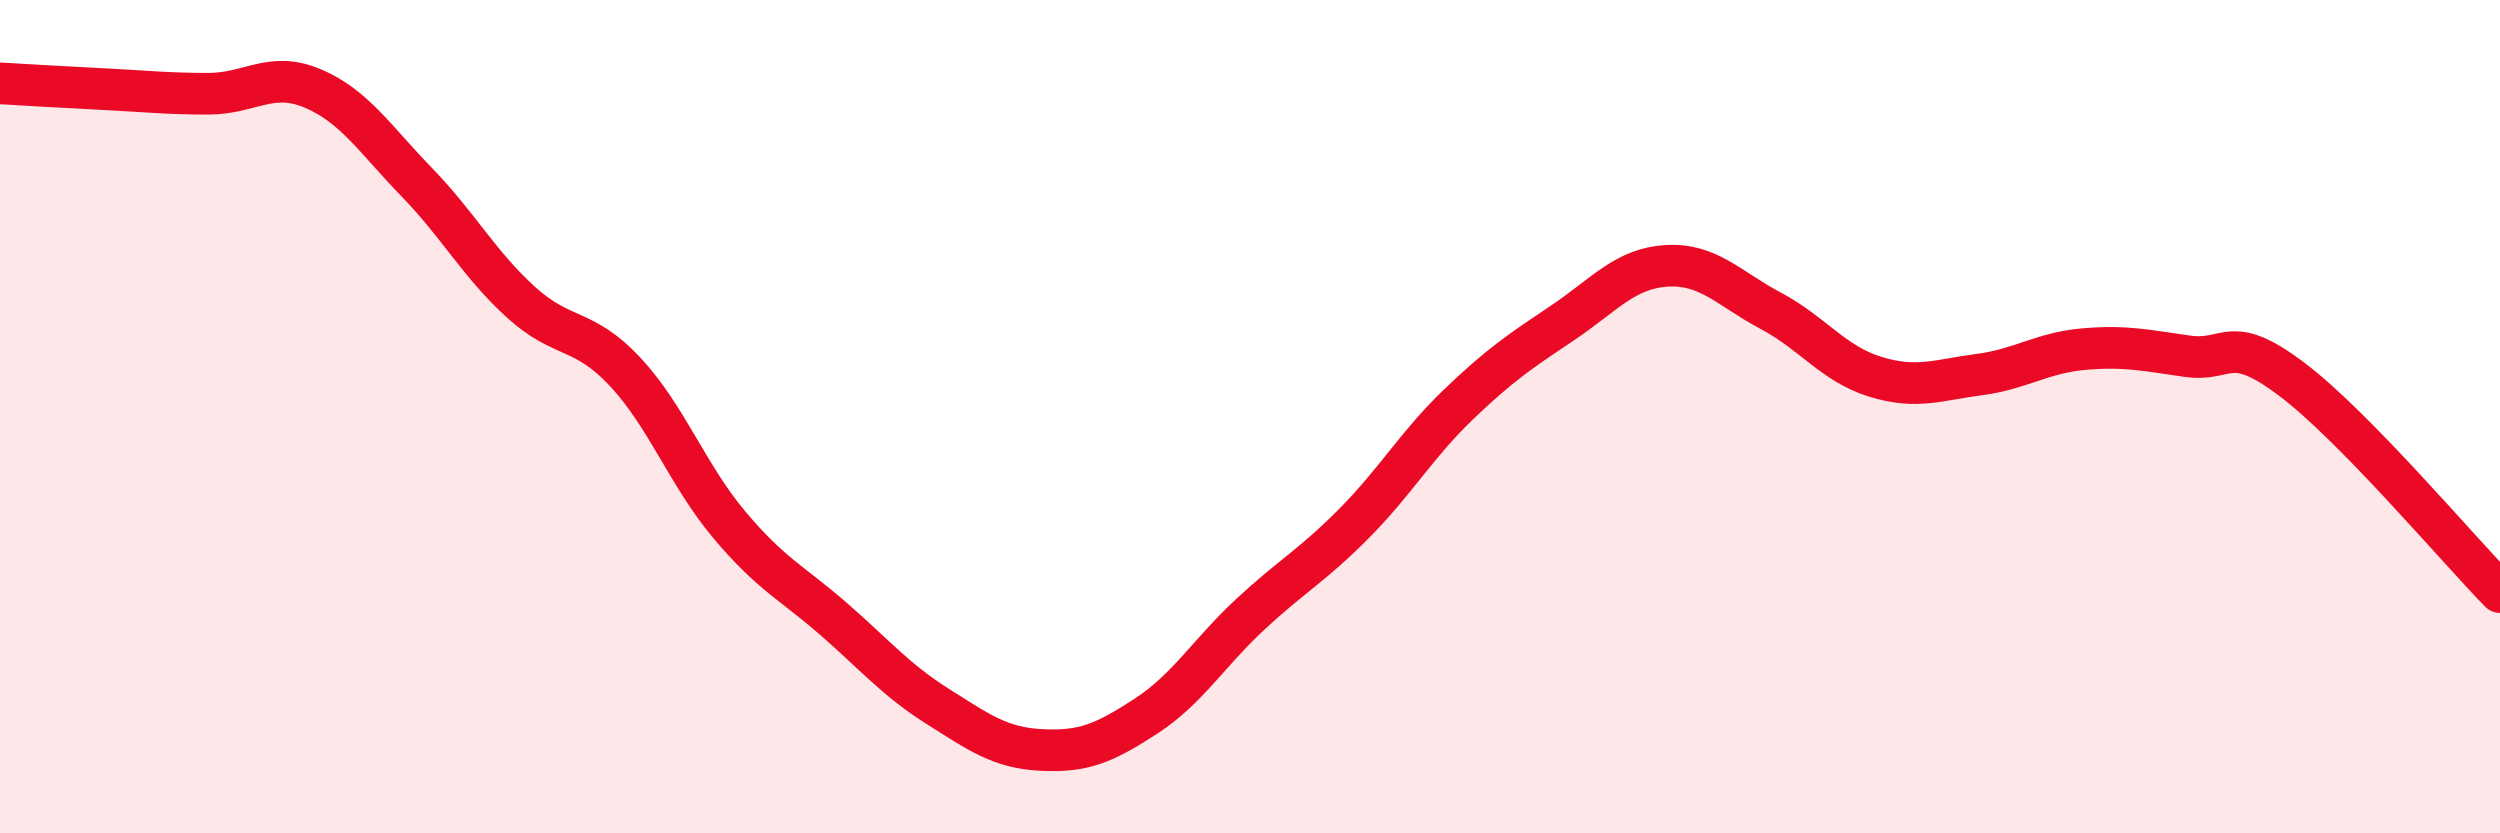
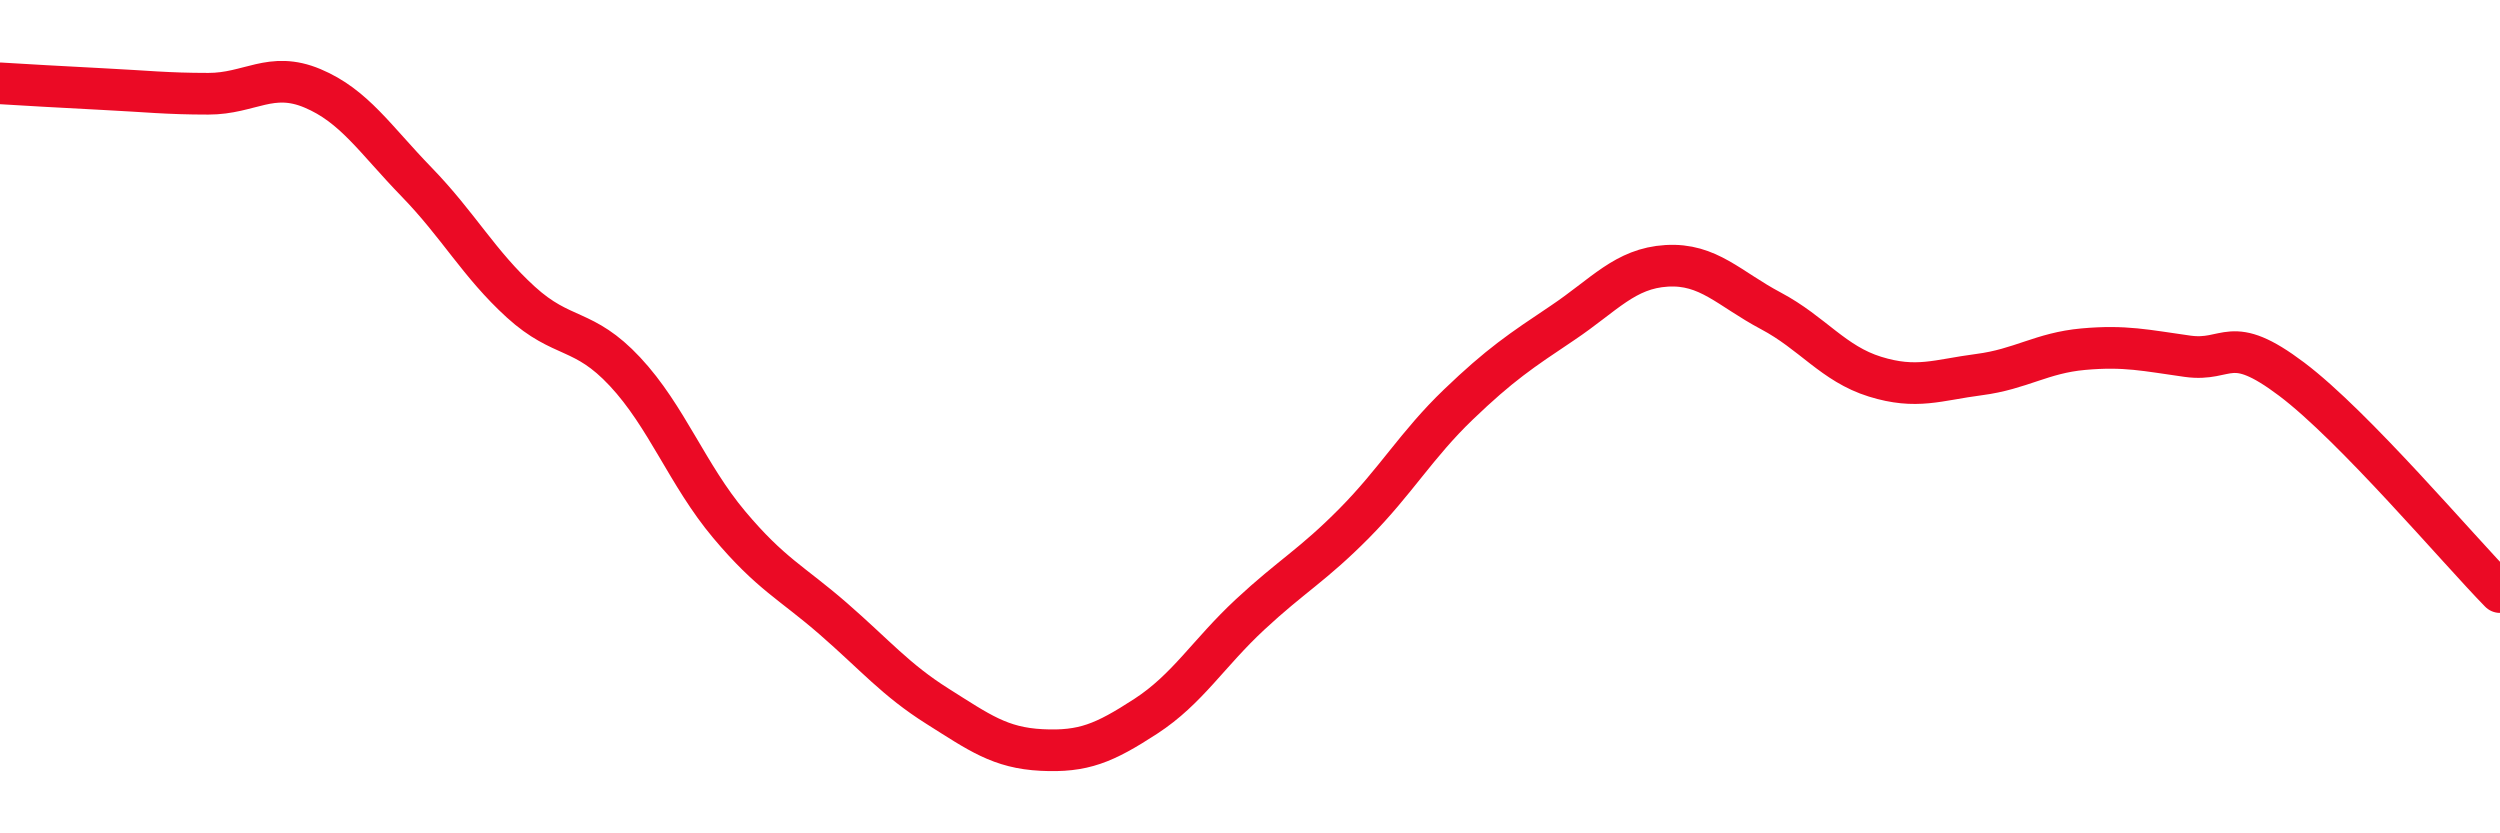
<svg xmlns="http://www.w3.org/2000/svg" width="60" height="20" viewBox="0 0 60 20">
-   <path d="M 0,2 C 0.5,2.03 1.5,2.09 2.5,2.14 C 3.5,2.19 4,2.25 5,2.25 C 6,2.25 6.5,1.7 7.5,2.12 C 8.5,2.54 9,3.34 10,4.37 C 11,5.4 11.5,6.34 12.5,7.25 C 13.5,8.16 14,7.85 15,8.92 C 16,9.99 16.5,11.4 17.5,12.59 C 18.5,13.78 19,13.98 20,14.85 C 21,15.72 21.5,16.32 22.5,16.95 C 23.5,17.58 24,17.95 25,18 C 26,18.05 26.5,17.84 27.5,17.19 C 28.5,16.54 29,15.68 30,14.75 C 31,13.82 31.5,13.57 32.5,12.56 C 33.5,11.55 34,10.67 35,9.71 C 36,8.75 36.5,8.42 37.5,7.75 C 38.5,7.08 39,6.44 40,6.38 C 41,6.32 41.5,6.93 42.5,7.46 C 43.5,7.99 44,8.73 45,9.04 C 46,9.35 46.5,9.12 47.5,8.99 C 48.5,8.86 49,8.47 50,8.38 C 51,8.29 51.5,8.41 52.5,8.55 C 53.5,8.69 53.5,7.97 55,9.1 C 56.5,10.23 59,13.19 60,14.21L60 20L0 20Z" fill="#EB0A25" opacity="0.1" stroke-linecap="round" stroke-linejoin="round" />
  <path d="M 0,2 C 0.5,2.03 1.5,2.09 2.5,2.14 C 3.5,2.19 4,2.25 5,2.25 C 6,2.25 6.5,1.7 7.5,2.12 C 8.5,2.54 9,3.34 10,4.37 C 11,5.4 11.5,6.34 12.5,7.25 C 13.5,8.16 14,7.85 15,8.92 C 16,9.99 16.5,11.4 17.5,12.59 C 18.5,13.78 19,13.98 20,14.85 C 21,15.72 21.5,16.32 22.5,16.95 C 23.5,17.58 24,17.95 25,18 C 26,18.05 26.5,17.84 27.5,17.19 C 28.5,16.54 29,15.68 30,14.75 C 31,13.82 31.5,13.57 32.5,12.56 C 33.5,11.55 34,10.67 35,9.71 C 36,8.75 36.5,8.42 37.5,7.75 C 38.5,7.08 39,6.44 40,6.38 C 41,6.32 41.5,6.93 42.5,7.46 C 43.5,7.99 44,8.73 45,9.04 C 46,9.35 46.5,9.12 47.5,8.99 C 48.5,8.86 49,8.47 50,8.38 C 51,8.29 51.5,8.41 52.5,8.55 C 53.5,8.69 53.5,7.97 55,9.1 C 56.5,10.23 59,13.19 60,14.21" stroke="#EB0A25" stroke-width="1" fill="none" stroke-linecap="round" stroke-linejoin="round" />
</svg>